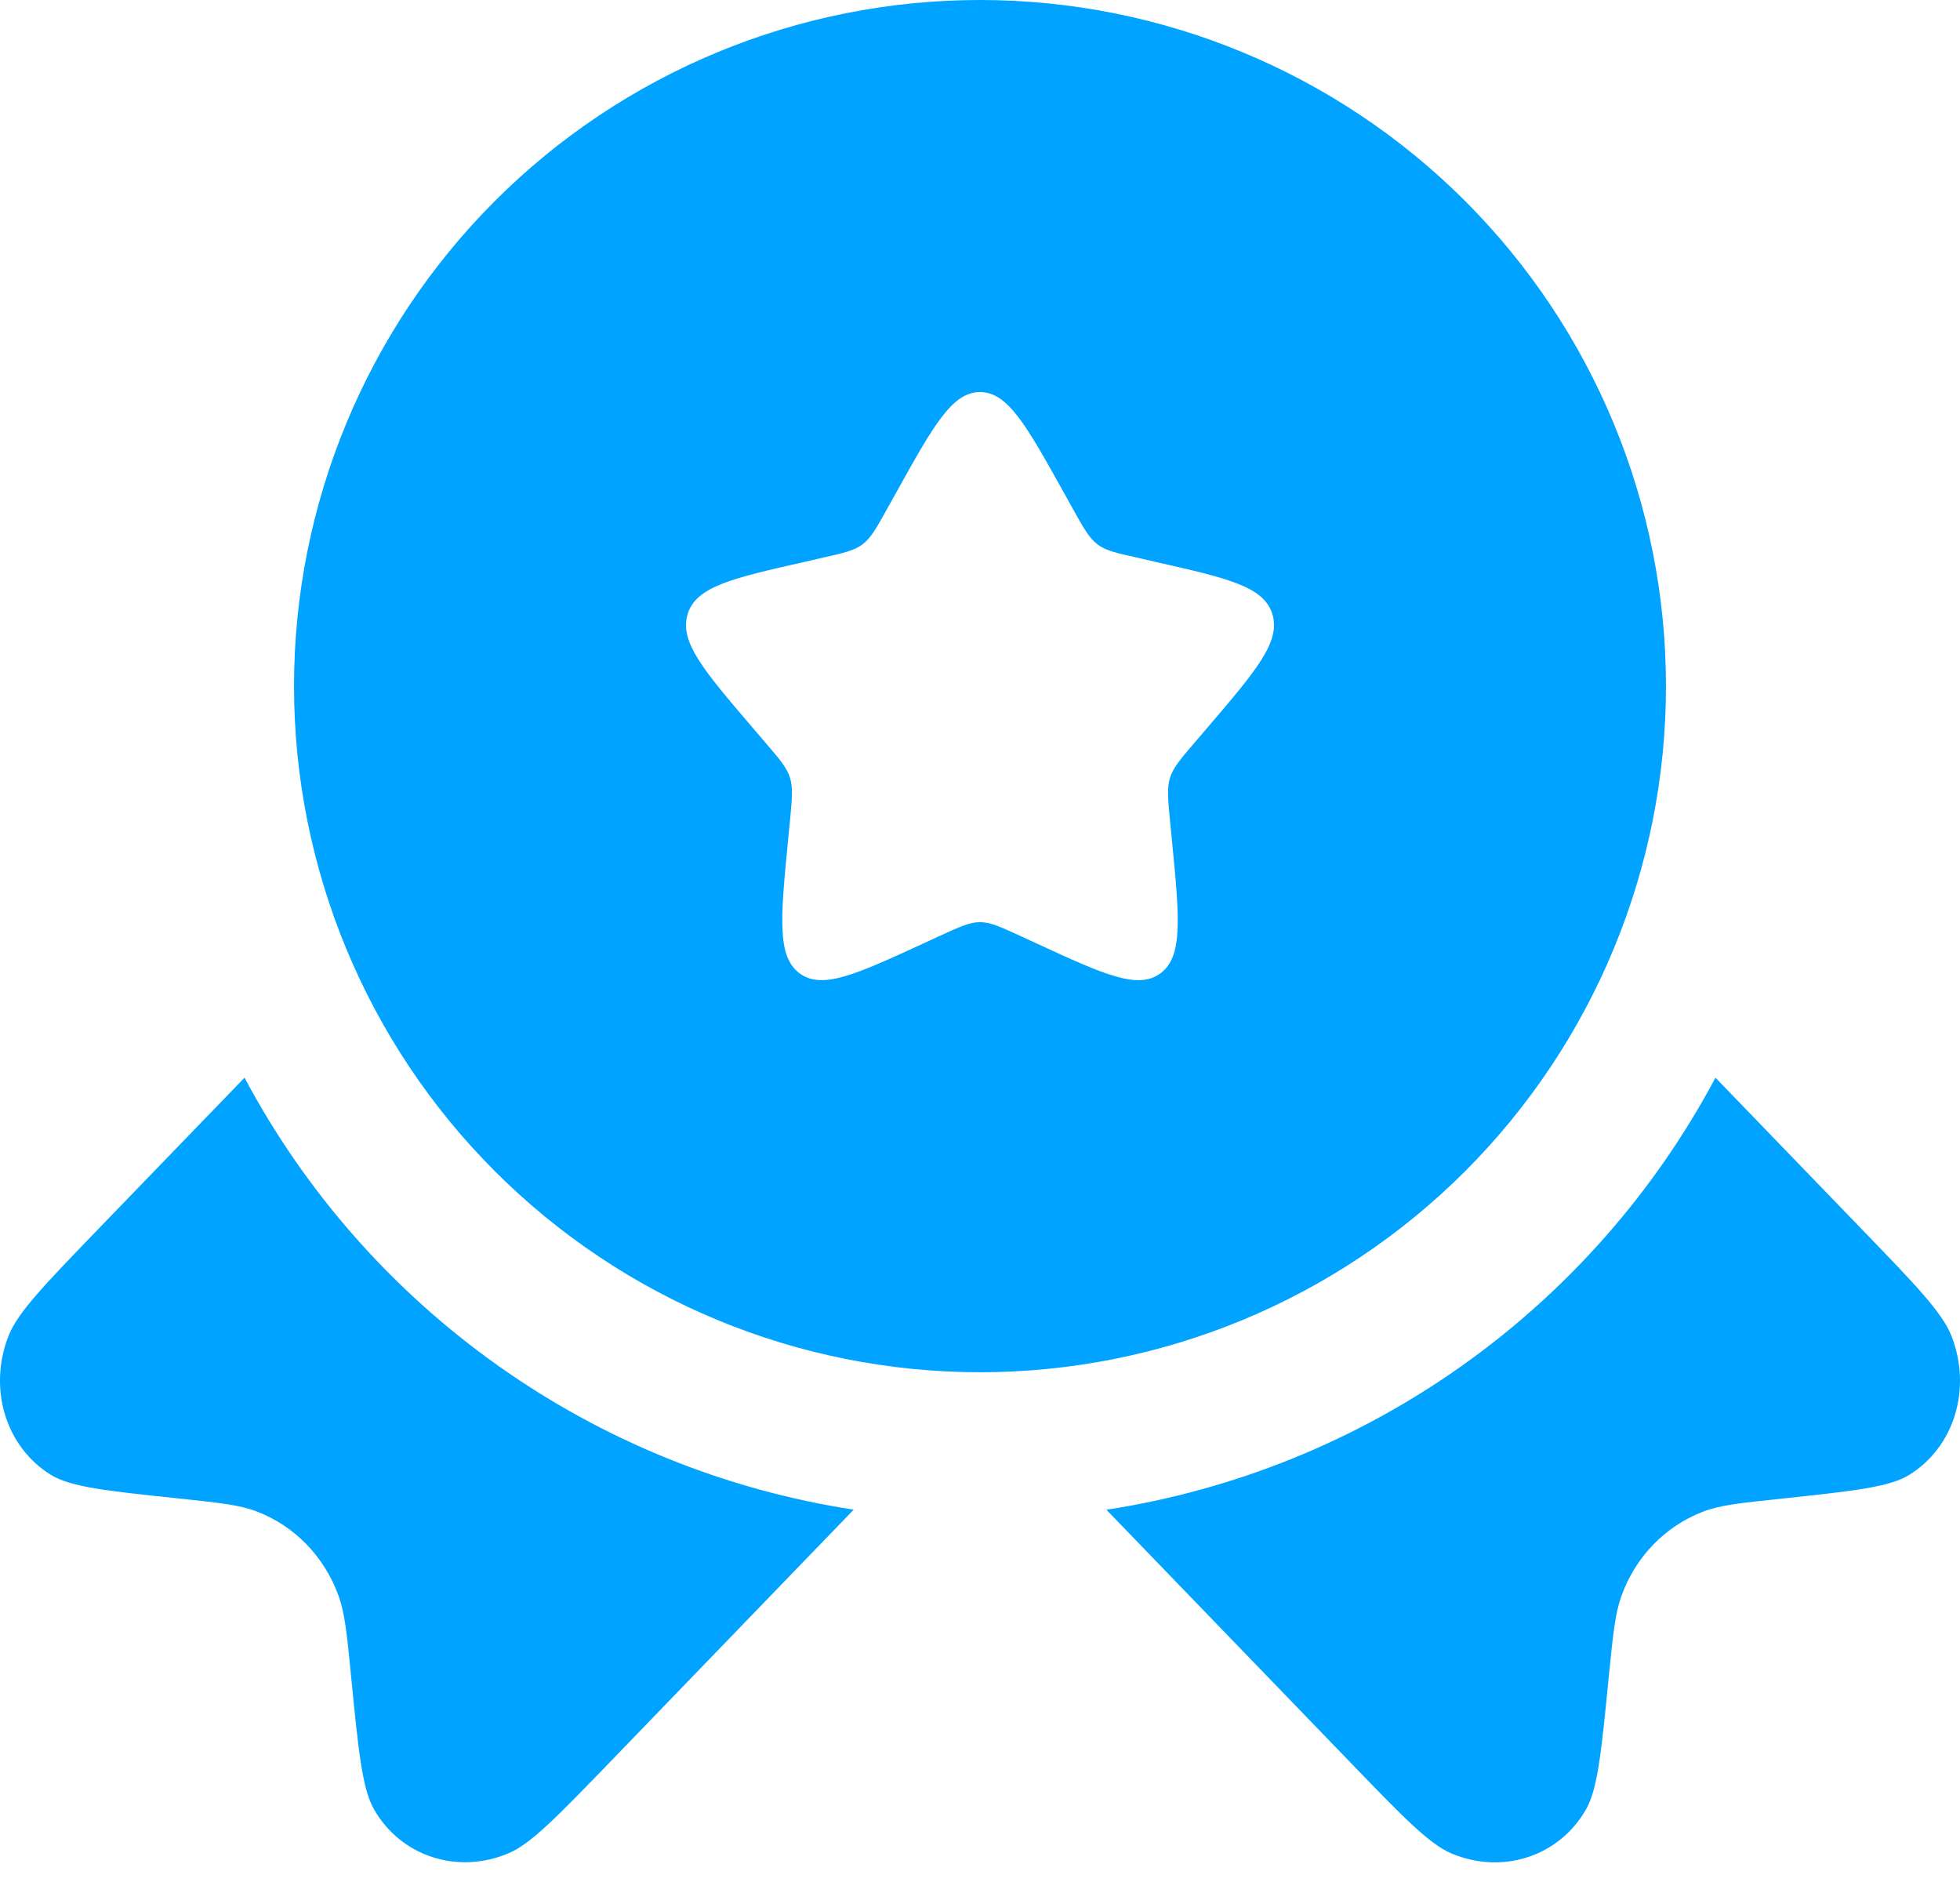
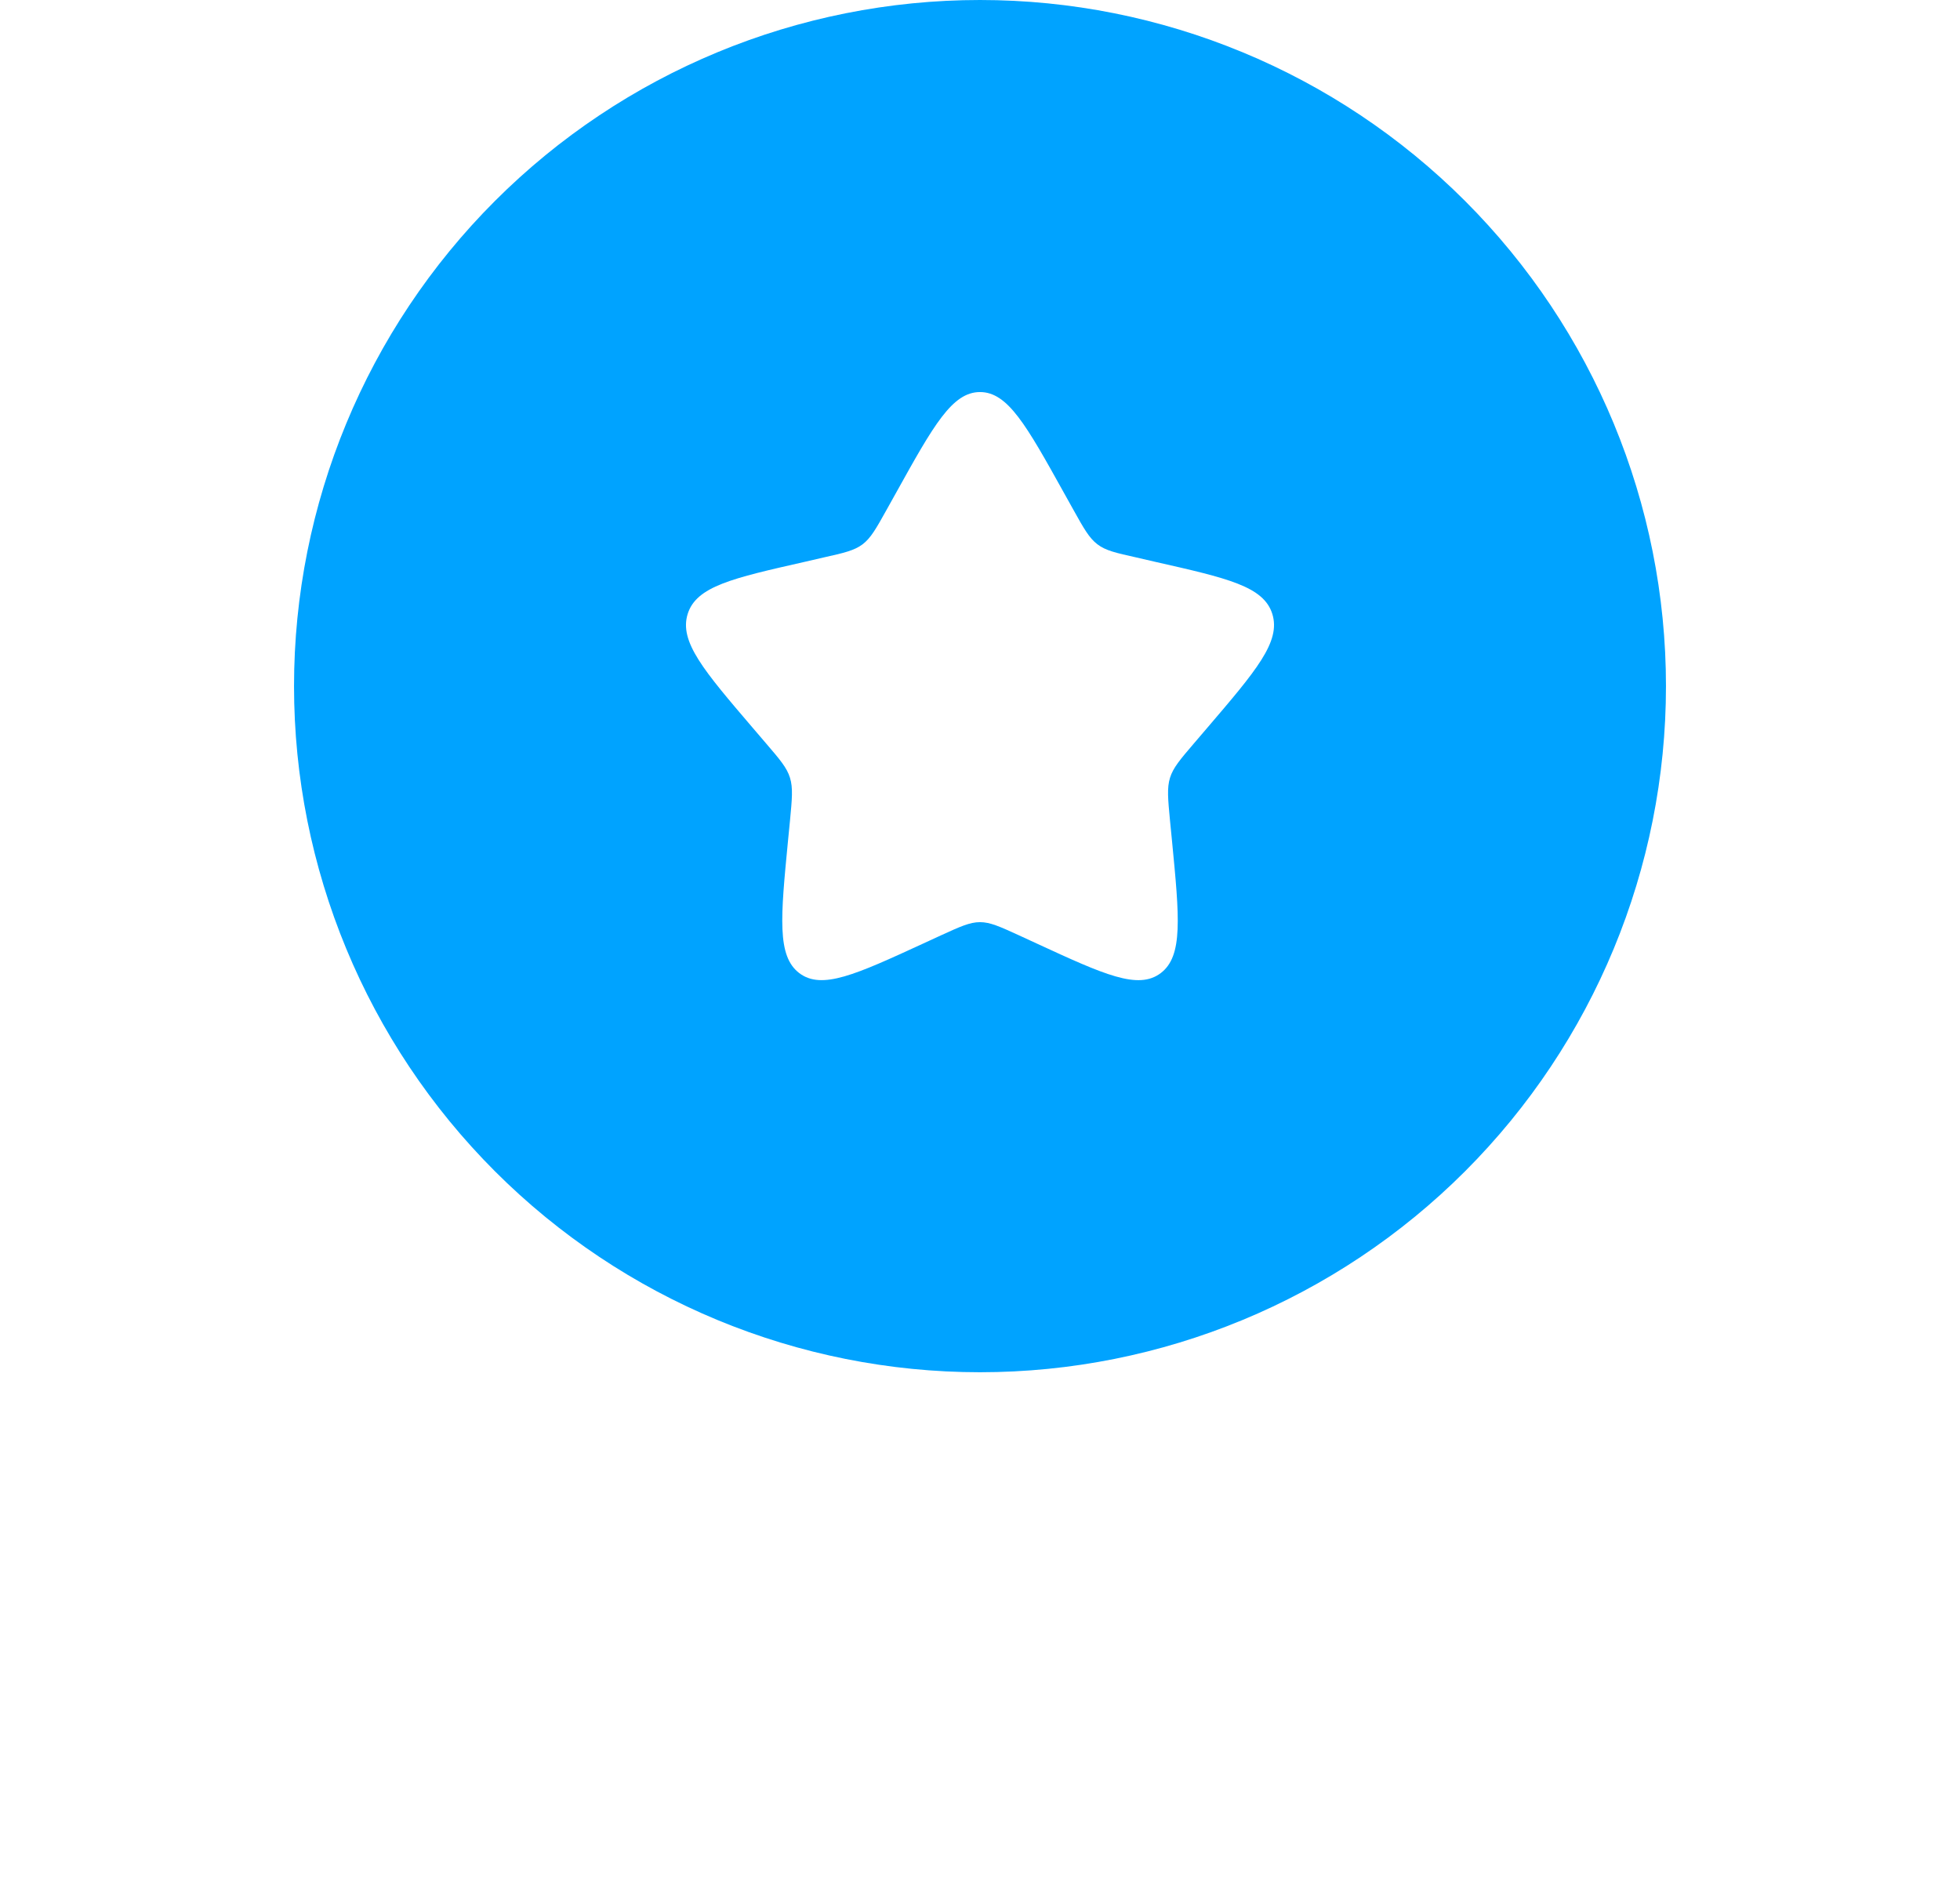
<svg xmlns="http://www.w3.org/2000/svg" width="75" height="72" viewBox="0 0 75 72" fill="none">
  <path fill-rule="evenodd" clip-rule="evenodd" d="M37.5 52.498C44.462 52.498 51.138 49.733 56.061 44.81C60.984 39.887 63.749 33.211 63.749 26.249C63.749 19.287 60.984 12.611 56.061 7.688C51.138 2.766 44.462 0 37.5 0C30.538 0 23.862 2.766 18.939 7.688C14.016 12.611 11.251 19.287 11.251 26.249C11.251 33.211 14.016 39.887 18.939 44.81C23.862 49.733 30.538 52.498 37.5 52.498ZM37.5 14.999C36.435 14.999 35.722 16.274 34.298 18.836L33.93 19.496C33.525 20.223 33.323 20.583 33.008 20.823C32.689 21.063 32.295 21.153 31.508 21.329L30.795 21.494C28.028 22.12 26.644 22.432 26.314 23.489C25.984 24.55 26.929 25.653 28.815 27.858L29.303 28.428C29.839 29.054 30.109 29.365 30.229 29.755C30.349 30.145 30.308 30.561 30.229 31.398L30.154 32.159C29.869 35.103 29.727 36.576 30.585 37.229C31.448 37.881 32.745 37.285 35.336 36.093L36.004 35.785C36.742 35.448 37.11 35.279 37.5 35.279C37.89 35.279 38.258 35.448 38.996 35.785L39.664 36.093C42.255 37.289 43.552 37.881 44.415 37.229C45.277 36.576 45.131 35.103 44.846 32.159L44.771 31.398C44.692 30.561 44.651 30.145 44.771 29.755C44.891 29.369 45.161 29.054 45.697 28.428L46.185 27.858C48.071 25.653 49.016 24.55 48.686 23.489C48.356 22.432 46.972 22.12 44.205 21.494L43.492 21.329C42.705 21.153 42.311 21.067 41.992 20.823C41.677 20.583 41.475 20.223 41.07 19.496L40.702 18.836C39.277 16.274 38.565 14.999 37.5 14.999Z" fill="#00A3FF" />
-   <path d="M9.357 41.23L3.721 47.061C1.696 49.161 0.684 50.207 0.331 51.096C-0.468 53.121 0.219 55.363 1.955 56.428C2.72 56.893 4.092 57.039 6.848 57.328C8.401 57.493 9.181 57.576 9.83 57.827C11.288 58.386 12.417 59.559 12.961 61.067C13.201 61.742 13.28 62.544 13.437 64.153C13.718 67.003 13.861 68.428 14.311 69.219C15.338 71.019 17.509 71.728 19.463 70.899C20.318 70.539 21.331 69.489 23.359 67.393L32.666 57.756C27.764 57.002 23.104 55.116 19.058 52.246C15.011 49.377 11.69 45.608 9.357 41.23ZM42.337 57.759L51.645 67.397C53.669 69.496 54.682 70.543 55.537 70.906C57.491 71.731 59.662 71.023 60.689 69.223C61.139 68.435 61.278 67.01 61.559 64.16C61.721 62.548 61.799 61.745 62.039 61.071C62.579 59.563 63.712 58.389 65.17 57.831C65.819 57.579 66.595 57.501 68.151 57.336C70.904 57.043 72.28 56.897 73.045 56.432C74.781 55.367 75.468 53.121 74.669 51.1C74.316 50.211 73.304 49.161 71.279 47.065L65.643 41.23C63.31 45.608 59.989 49.381 55.942 52.25C51.896 55.12 47.236 57.006 42.334 57.759H42.337Z" fill="#00A3FF" />
</svg>